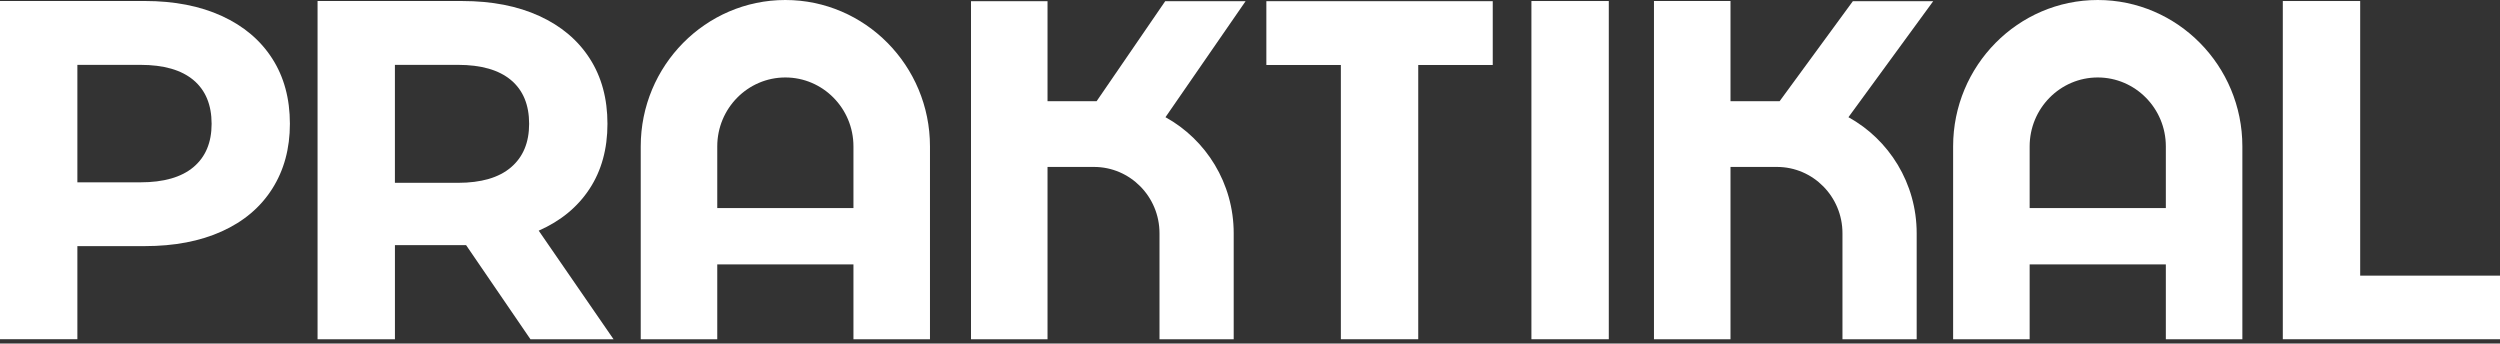
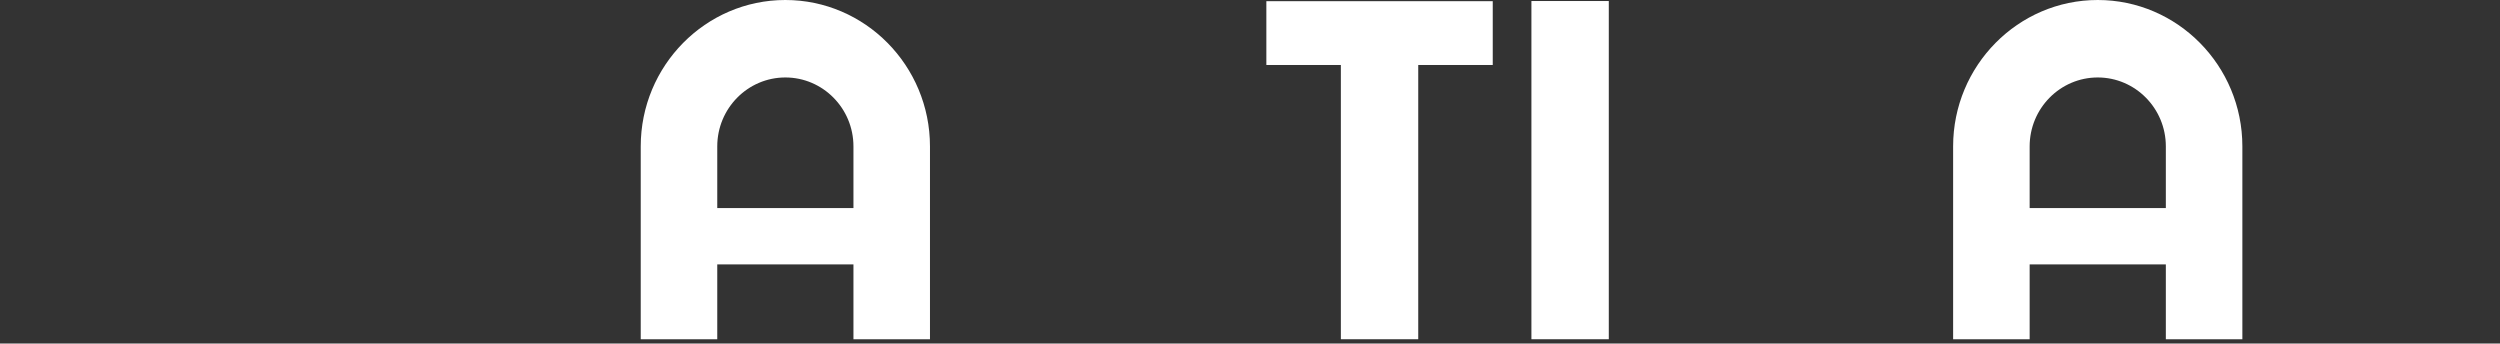
<svg xmlns="http://www.w3.org/2000/svg" width="342" height="47" viewBox="0 0 342 47" fill="none">
  <rect x="0" y="0" width="342" height="47" fill="#333333" stroke="none" />
  <path d="M220.083 0.14H209.498V46.407H220.083V0.14Z" fill="#FFFFFF" />
  <path d="M204.207 8.89V0.163H173.238V8.89H183.43V46.407H194.015V8.89H204.207Z" fill="#FFFFFF" />
-   <path d="M253.471 0.163L243.454 13.842H236.732V0.14H226.263V46.407H236.732V22.837H243.091C248.033 22.837 252.049 26.906 252.049 31.904V46.407H262.201V31.904C262.201 25.064 258.422 19.098 252.867 16.033L264.463 0.163H253.471Z" fill="#FFFFFF" />
  <path d="M286.971 0C276.064 0 267.187 8.985 267.187 20.026V46.407H277.656V36.168H296.287V46.407H306.756V20.026C306.756 8.985 297.879 0 286.971 0ZM296.287 28.463H277.656V20.026C277.656 14.825 281.833 10.597 286.971 10.597C292.11 10.597 296.287 14.825 296.287 20.026V28.463Z" fill="#FFFFFF" />
-   <path d="M80.649 25.834C82.282 23.344 83.1 20.379 83.1 16.939C83.1 13.498 82.295 10.524 80.681 8.012C79.071 5.5 76.772 3.558 73.789 2.191C70.806 0.824 67.287 0.14 63.24 0.14H43.442V46.407H54.027V33.538H63.763L72.564 46.407H83.932L73.695 31.555C76.696 30.233 79.017 28.328 80.649 25.834ZM69.903 22.891C68.248 24.304 65.829 25.01 62.649 25.01H54.023V8.872H62.649C65.829 8.872 68.244 9.565 69.903 10.954C71.558 12.344 72.385 14.34 72.385 16.939C72.385 19.496 71.558 21.479 69.903 22.891Z" fill="#FFFFFF" />
-   <path d="M143.302 13.842V0.163H132.833V46.407H143.302V22.837H149.661C154.603 22.837 158.619 26.906 158.619 31.904V46.407H168.77V31.904C168.77 25.064 164.991 19.098 159.437 16.033L170.398 0.163H159.401L150.019 13.842H143.302Z" fill="#FFFFFF" />
-   <path d="M322.873 37.707V0.14H312.288V46.407H342V37.707H322.873Z" fill="#FFFFFF" />
-   <path d="M19.798 33.669C23.849 33.669 27.364 33 30.347 31.651C33.33 30.306 35.629 28.364 37.239 25.829C38.849 23.294 39.658 20.329 39.658 16.935C39.658 13.494 38.853 10.52 37.239 8.008C35.629 5.496 33.33 3.554 30.347 2.187C27.364 0.82 23.845 0.136 19.798 0.136H0V46.403H10.585V33.669H19.798ZM10.585 8.873H19.212C22.392 8.873 24.806 9.565 26.466 10.955C28.12 12.345 28.948 14.341 28.948 16.939C28.948 19.497 28.12 21.47 26.466 22.86C24.811 24.25 22.392 24.942 19.212 24.942H10.585V8.873Z" fill="#FFFFFF" />
  <path d="M107.436 0C96.525 0 87.652 8.985 87.652 20.026V46.407H98.121V36.168H116.752V46.407H127.221V20.026C127.221 8.985 118.344 0 107.436 0ZM116.752 28.463H98.121V20.026C98.121 14.825 102.298 10.597 107.436 10.597C112.575 10.597 116.752 14.825 116.752 20.026V28.463Z" fill="#FFFFFF" />
</svg>